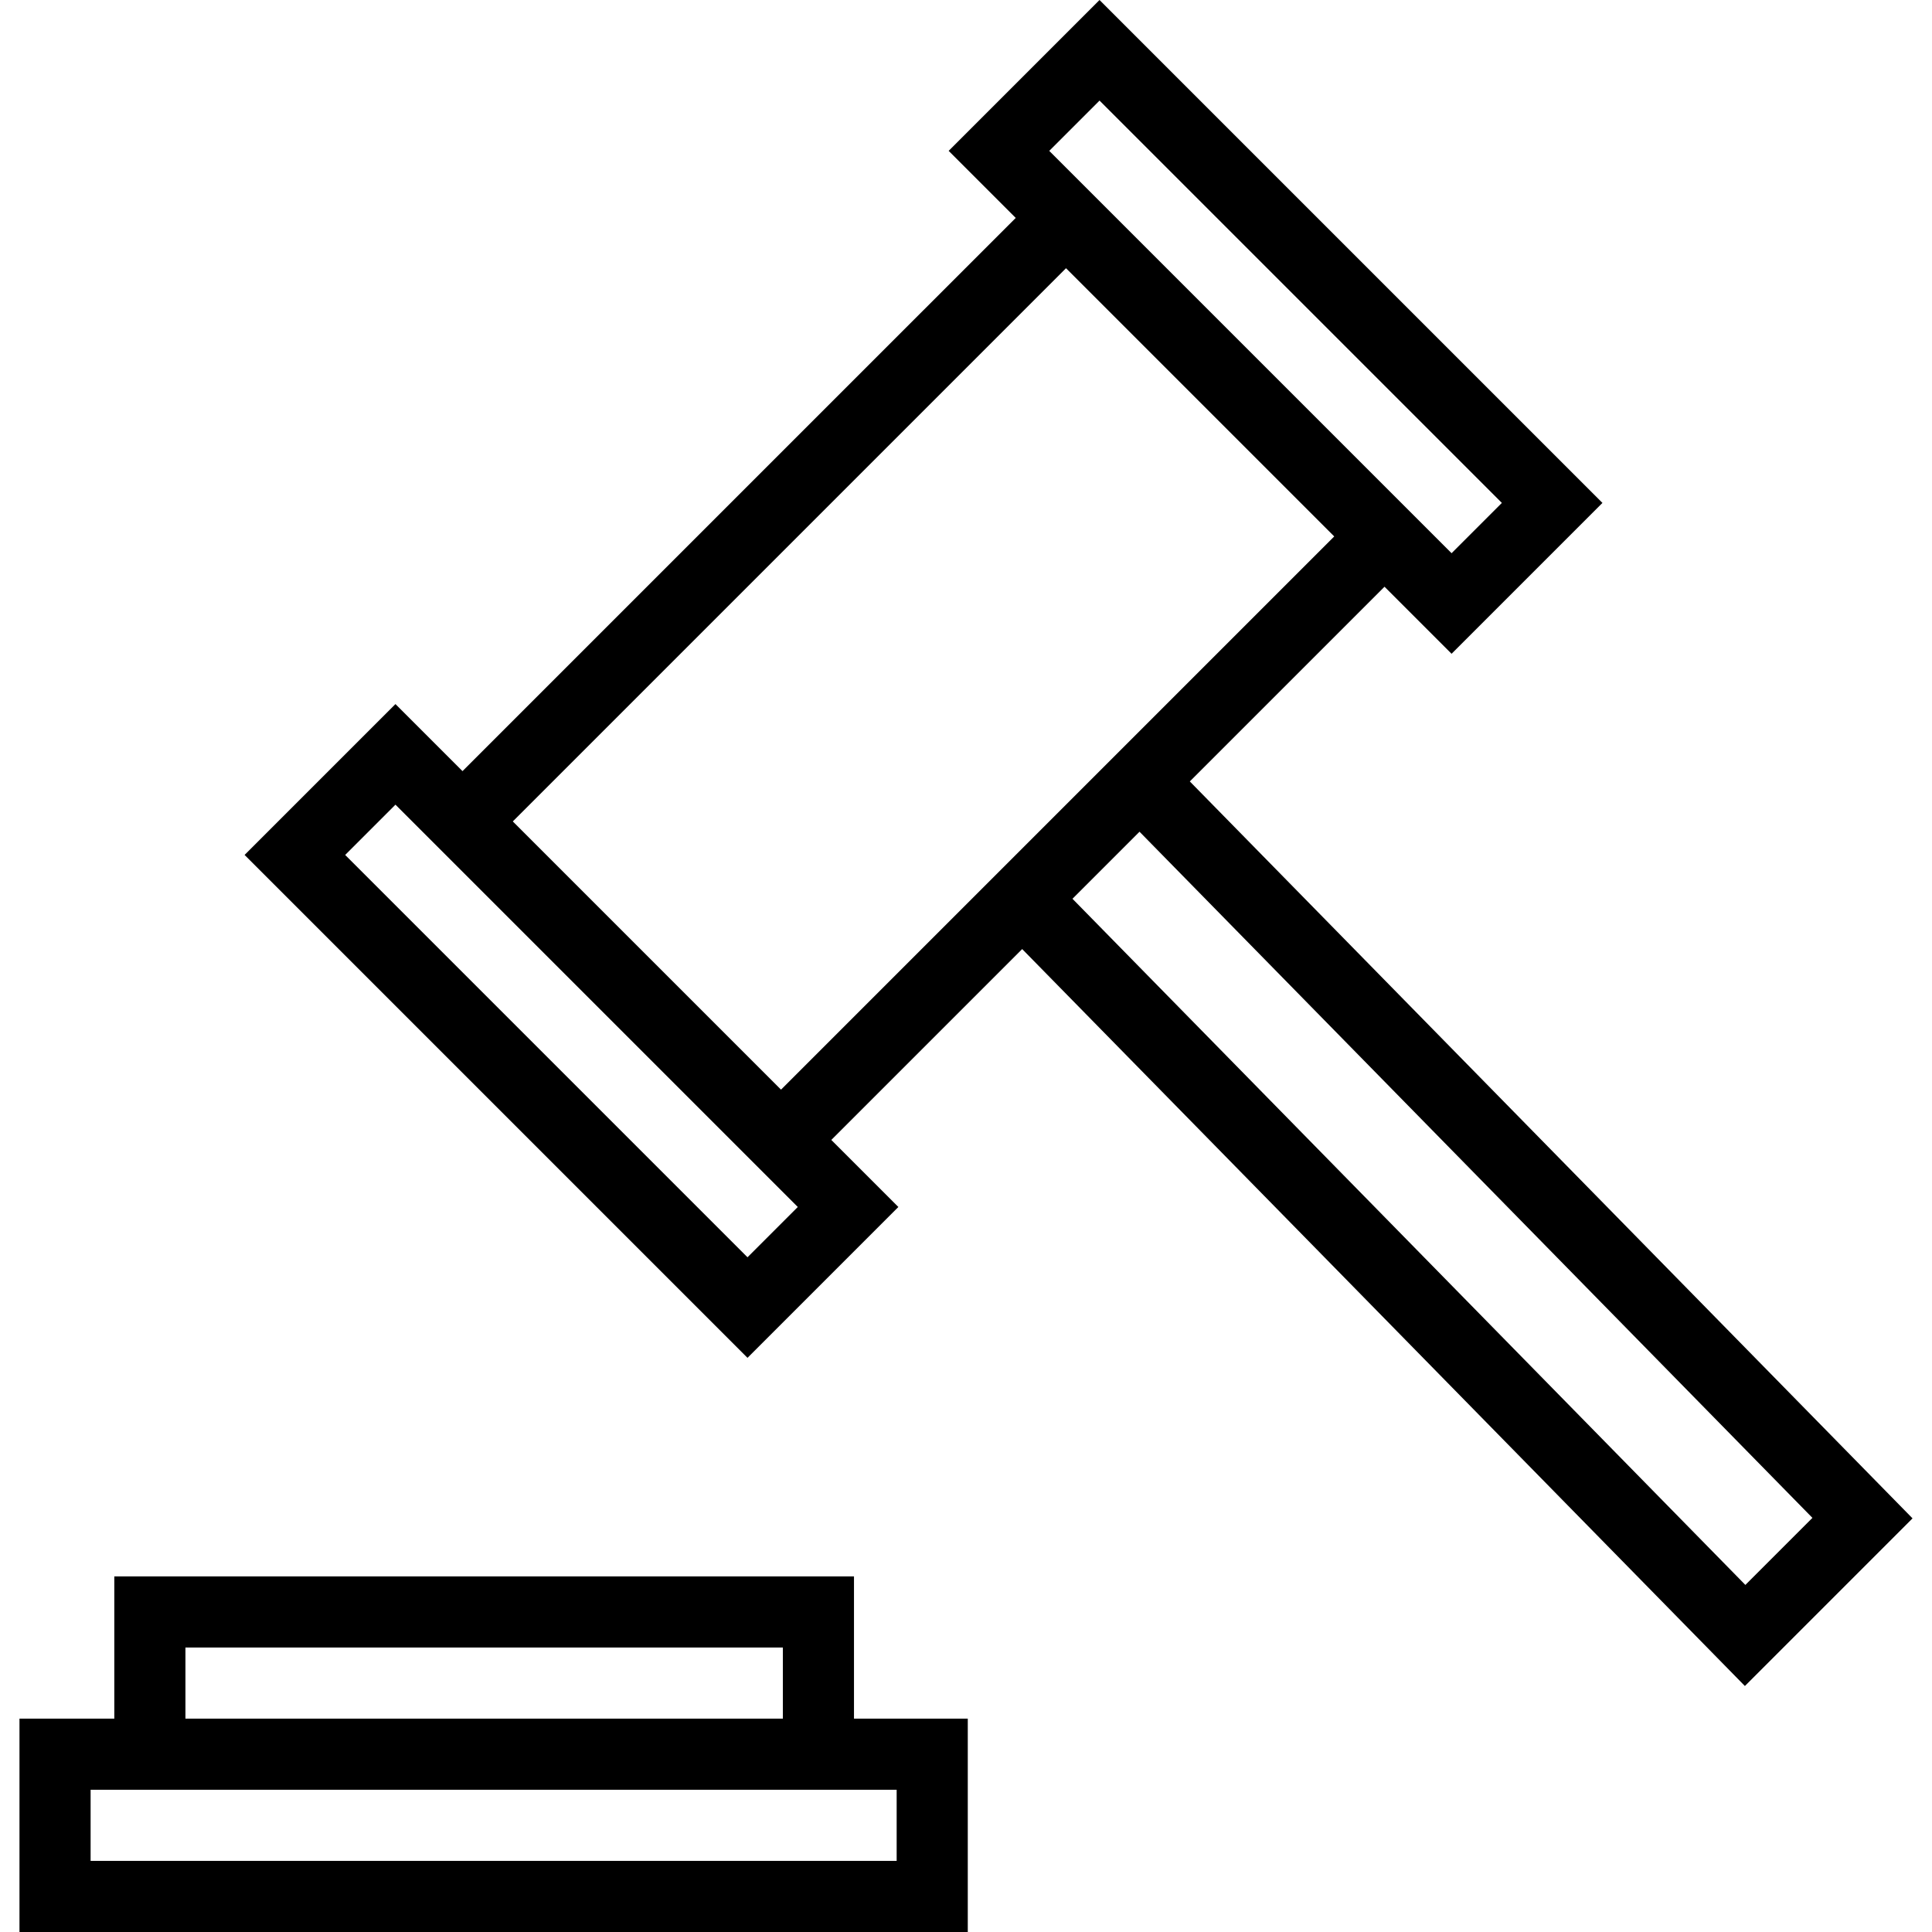
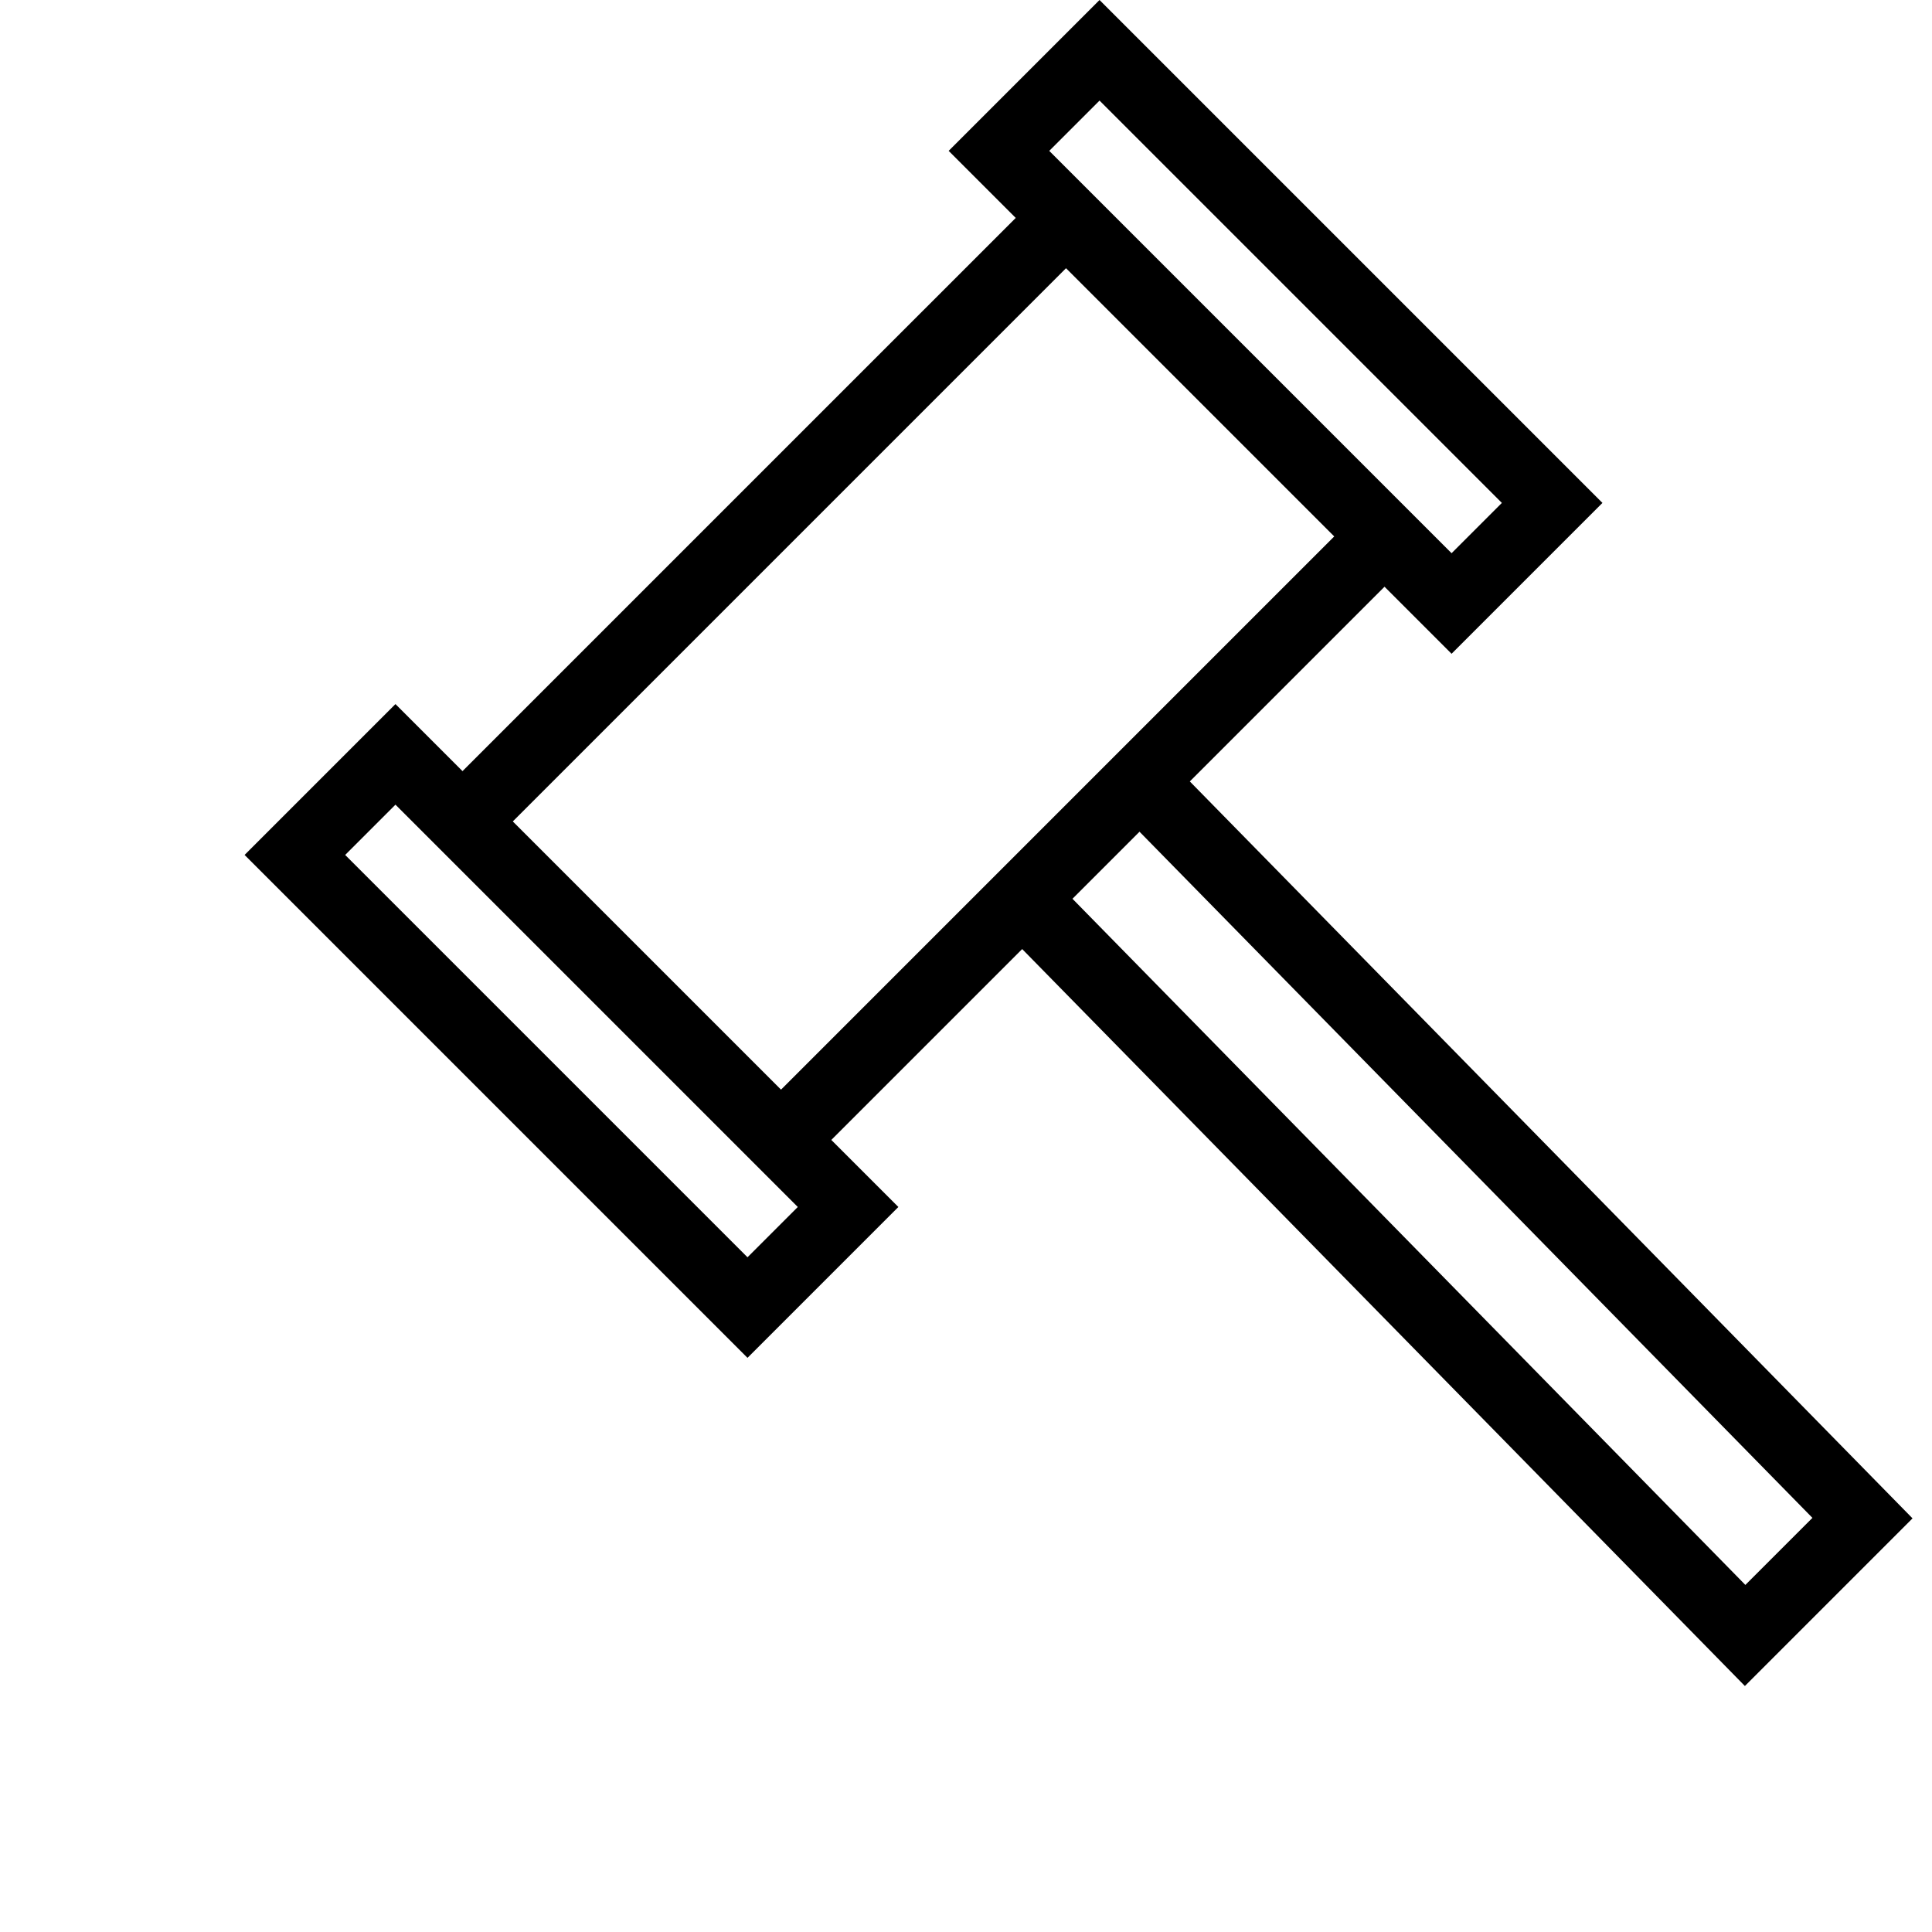
<svg xmlns="http://www.w3.org/2000/svg" fill="#000000" height="800px" width="800px" version="1.1" id="Capa_1" viewBox="0 0 407.467 407.467" xml:space="preserve">
  <g>
    <path d="M403.359,320.228L250.938,164.807l41.063-41.063l14.142,14.142l31.82-31.82L231.897,0l-31.819,31.819l14.142,14.142   L97.547,162.634l-14.142-14.142l-31.819,31.82l106.065,106.066l31.82-31.82l-14.142-14.142l40.254-40.254l152.421,155.422   L403.359,320.228z M221.29,31.819l10.606-10.606l84.854,84.853l-10.607,10.607l-3.535-3.535l0,0l-77.781-77.782l0,0L221.29,31.819z    M168.258,254.558l-10.607,10.607l-84.853-84.853l10.606-10.607l3.536,3.536l77.782,77.782L168.258,254.558z M108.153,173.241   L224.826,56.568l56.568,56.569l-40.96,40.96l0,0l-17.677,17.678l-58.035,58.035L108.153,173.241z M240.33,175.414l141.919,144.711   l-14.143,14.142L226.189,189.556L240.33,175.414z" />
-     <path d="M180.109,332.467h-156v30h-20v45h200v-45h-24V332.467z M39.109,347.467h126v15h-126V347.467z M189.109,377.467v15h-170v-15   h5h156H189.109z" />
  </g>
</svg>